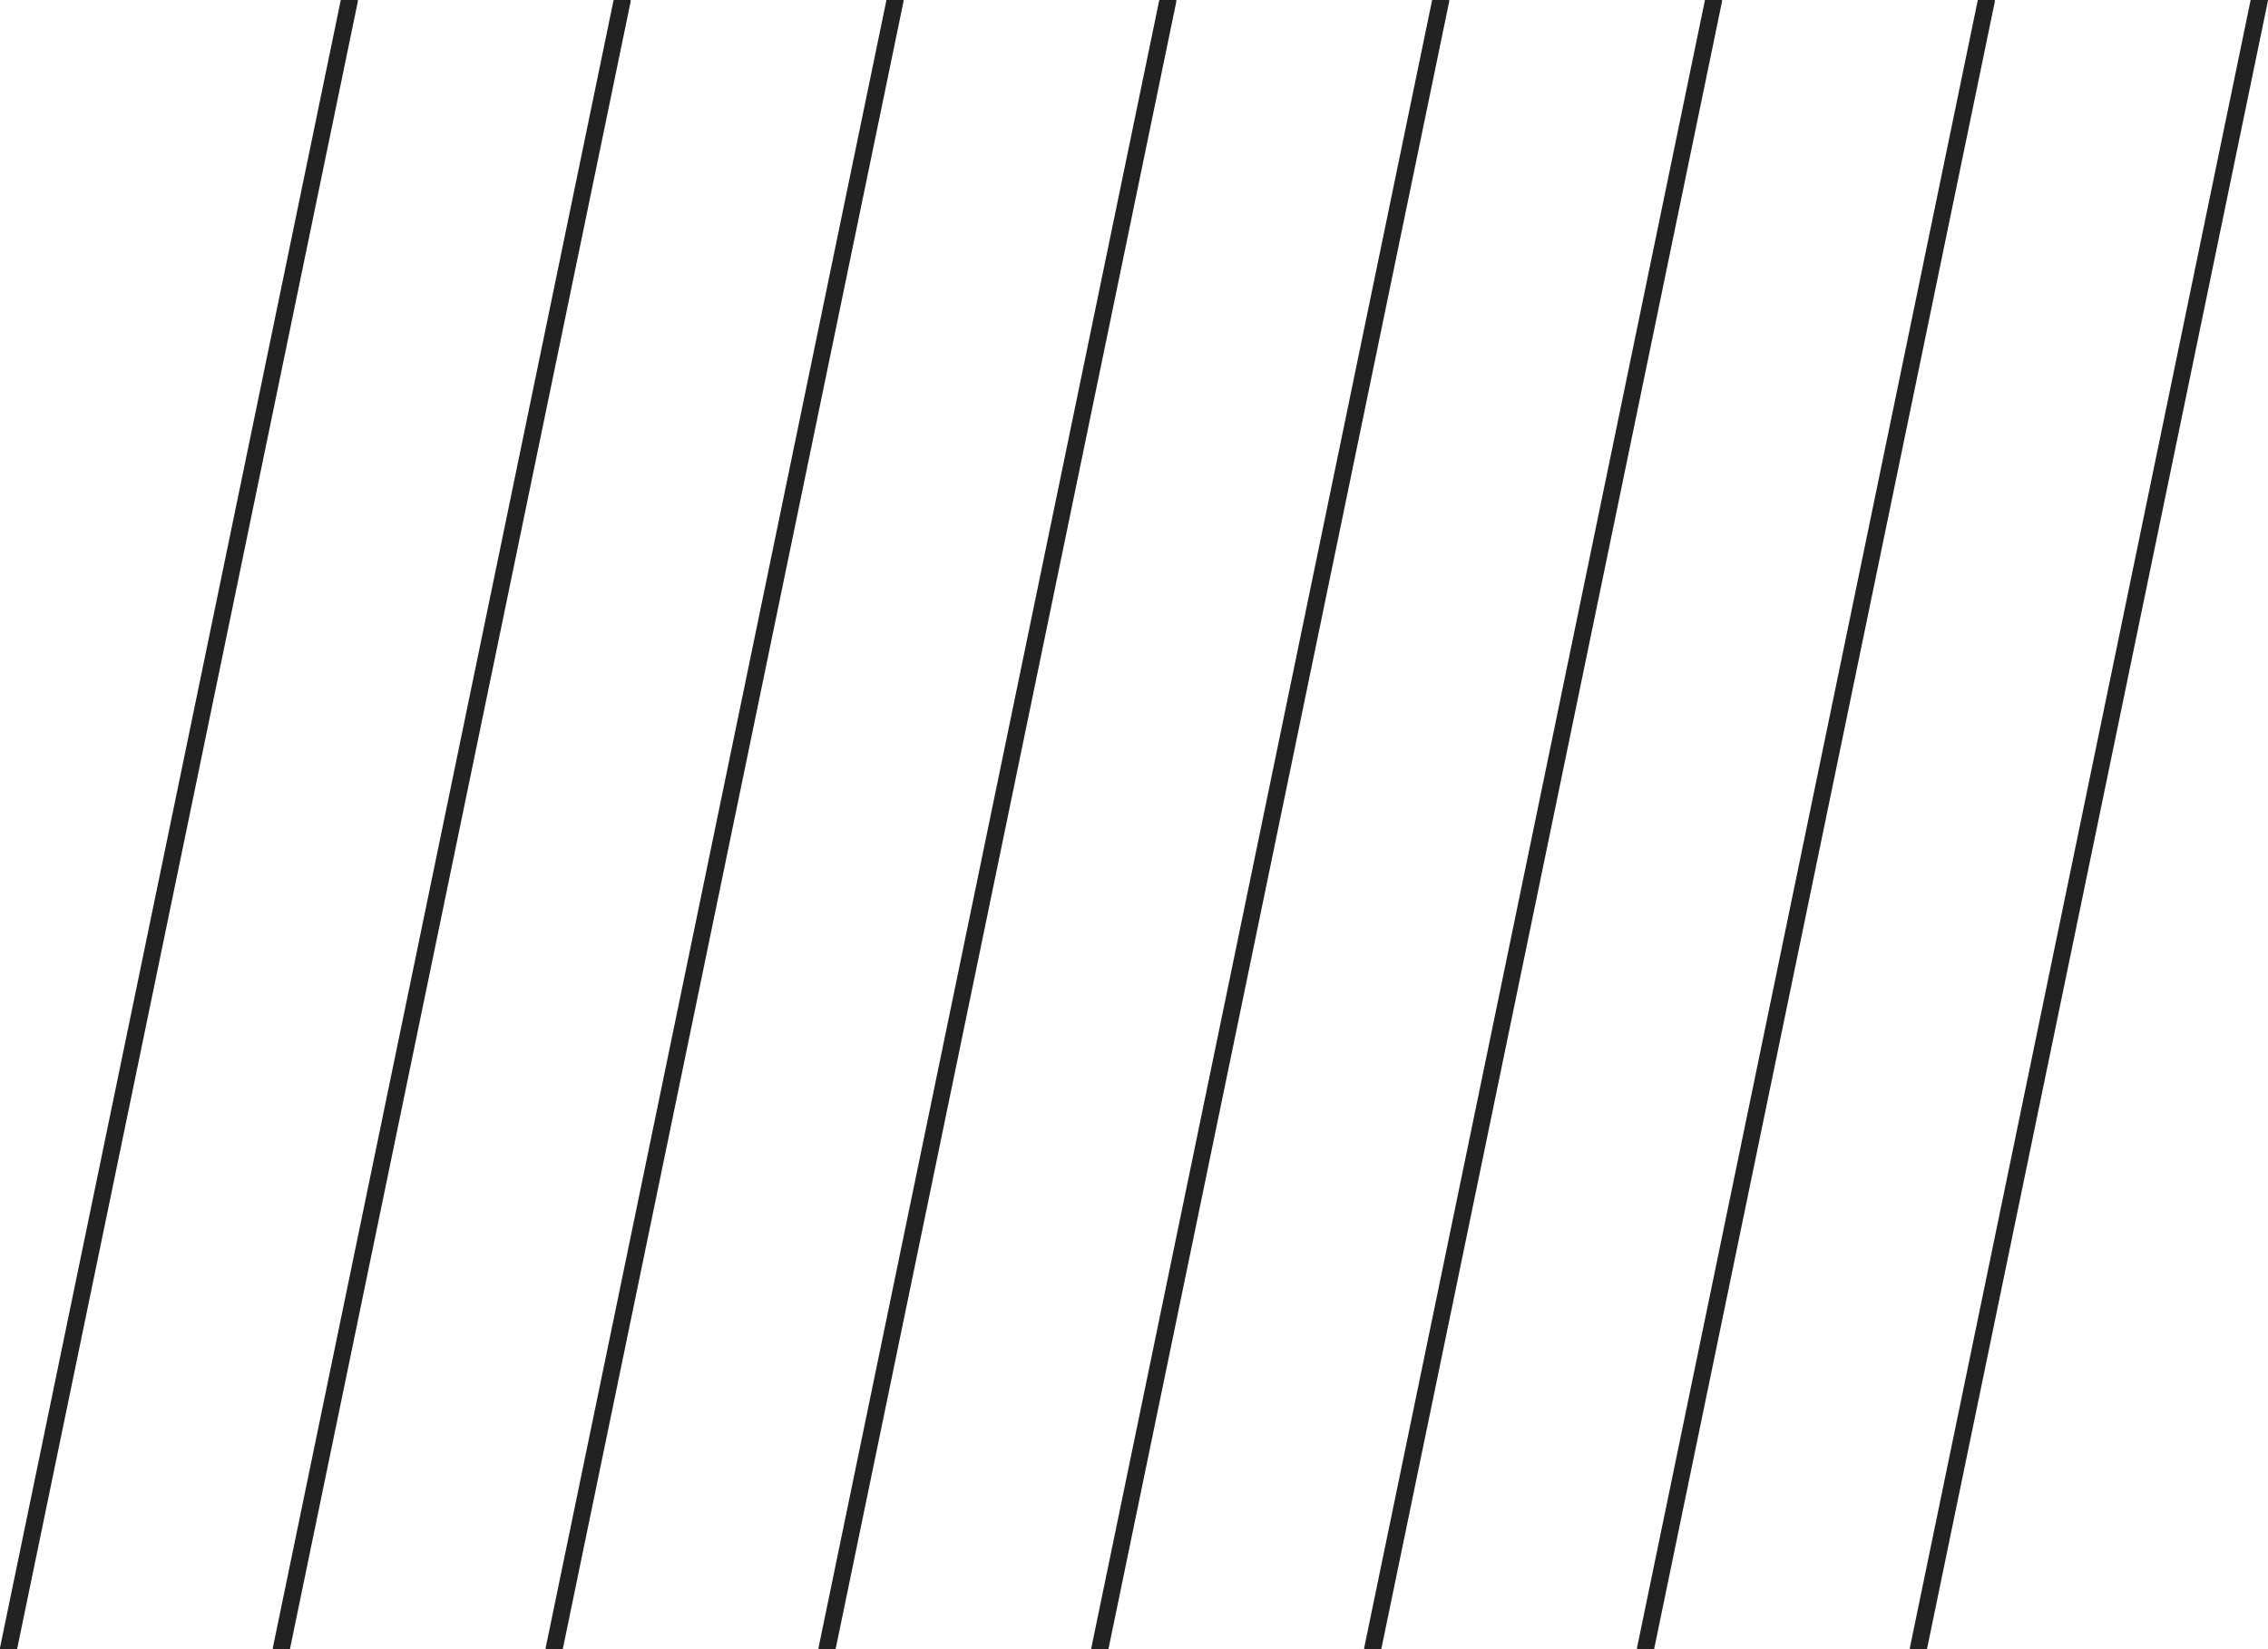
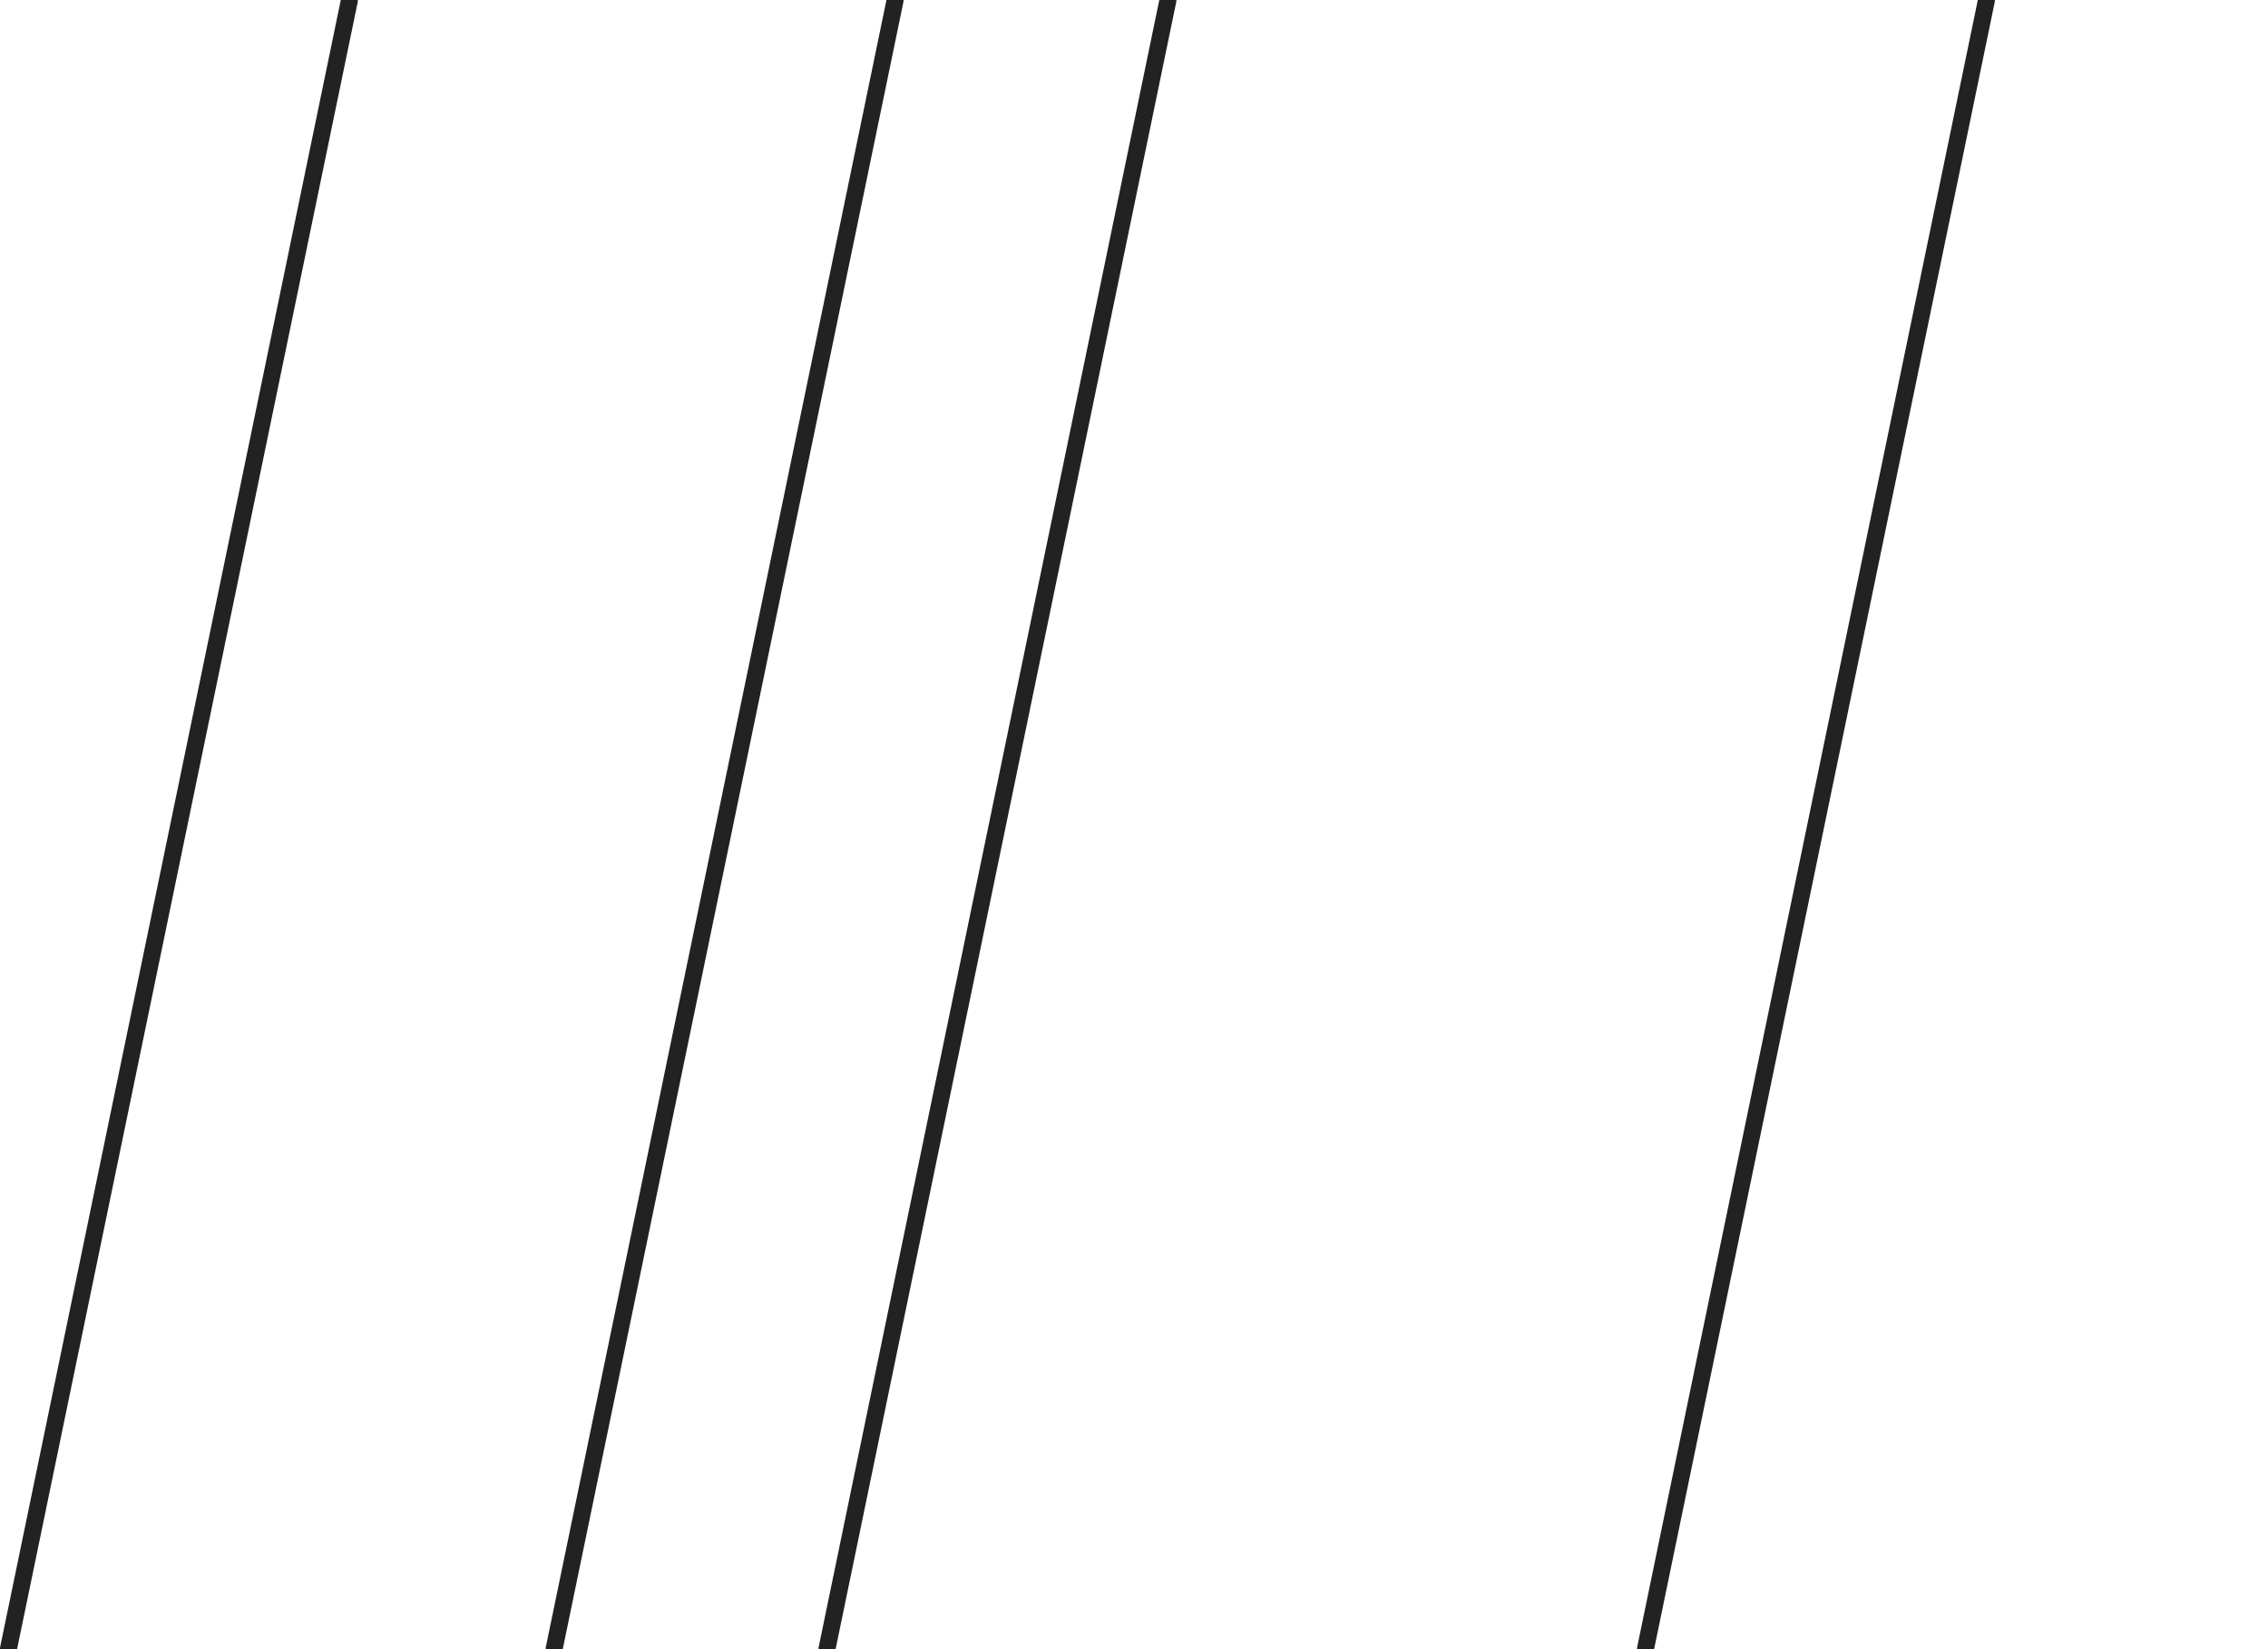
<svg xmlns="http://www.w3.org/2000/svg" version="1.1" id="Layer_1" x="0px" y="0px" viewBox="0 0 132 96" style="enable-background:new 0 0 132 96;" xml:space="preserve">
  <style type="text/css">
	.st0{fill:none;}
	.st1{fill:#222222;}
</style>
  <line class="st0" x1="131.341" y1="0.331" x2="131.411" y2="-0.033" />
  <g>
-     <path class="st1" d="M131.98,0h-0.99l-19.829,95.9c-0.01,0.03,0,0.07,0,0.1h0.99L131.95,0.27l0.01-0.07l0.02-0.1L132,0H131.98z" />
-     <path class="st1" d="M116.101,0h-0.99L95.281,95.9c-0.01,0.03,0,0.07,0,0.1h0.99l19.829-95.9C116.111,0.07,116.101,0.03,116.101,0z   " />
-     <path class="st1" d="M100.221,0h-0.99L79.402,95.9c-0.01,0.03,0,0.07,0,0.1h0.99l19.829-95.9C100.231,0.07,100.221,0.03,100.221,0z   " />
-     <path class="st1" d="M84.342,0h-0.99L63.522,95.9c-0.01,0.03,0,0.07,0,0.1h0.99L84.342,0.1C84.352,0.07,84.342,0.03,84.342,0z" />
+     <path class="st1" d="M116.101,0h-0.99L95.281,95.9c-0.01,0.03,0,0.07,0,0.1h0.99l19.829-95.9C116.111,0.07,116.101,0.03,116.101,0" />
    <path class="st1" d="M68.462,0h-0.99L47.643,95.9c-0.01,0.03,0,0.07,0,0.1h0.99L68.462,0.1C68.472,0.07,68.462,0.03,68.462,0z" />
    <path class="st1" d="M52.583,0h-0.99L31.763,95.9c-0.01,0.03,0,0.07,0,0.1h0.99L52.583,0.1C52.593,0.07,52.583,0.03,52.583,0z" />
-     <path class="st1" d="M36.703,0h-0.99L15.884,95.9c-0.01,0.03,0,0.07,0,0.1h0.99L36.703,0.1C36.713,0.07,36.703,0.03,36.703,0z" />
    <path class="st1" d="M20.824,0h-0.99L0.004,95.9c-0.01,0.03,0,0.07,0,0.1h0.99L20.824,0.1C20.834,0.07,20.824,0.03,20.824,0z" />
  </g>
</svg>